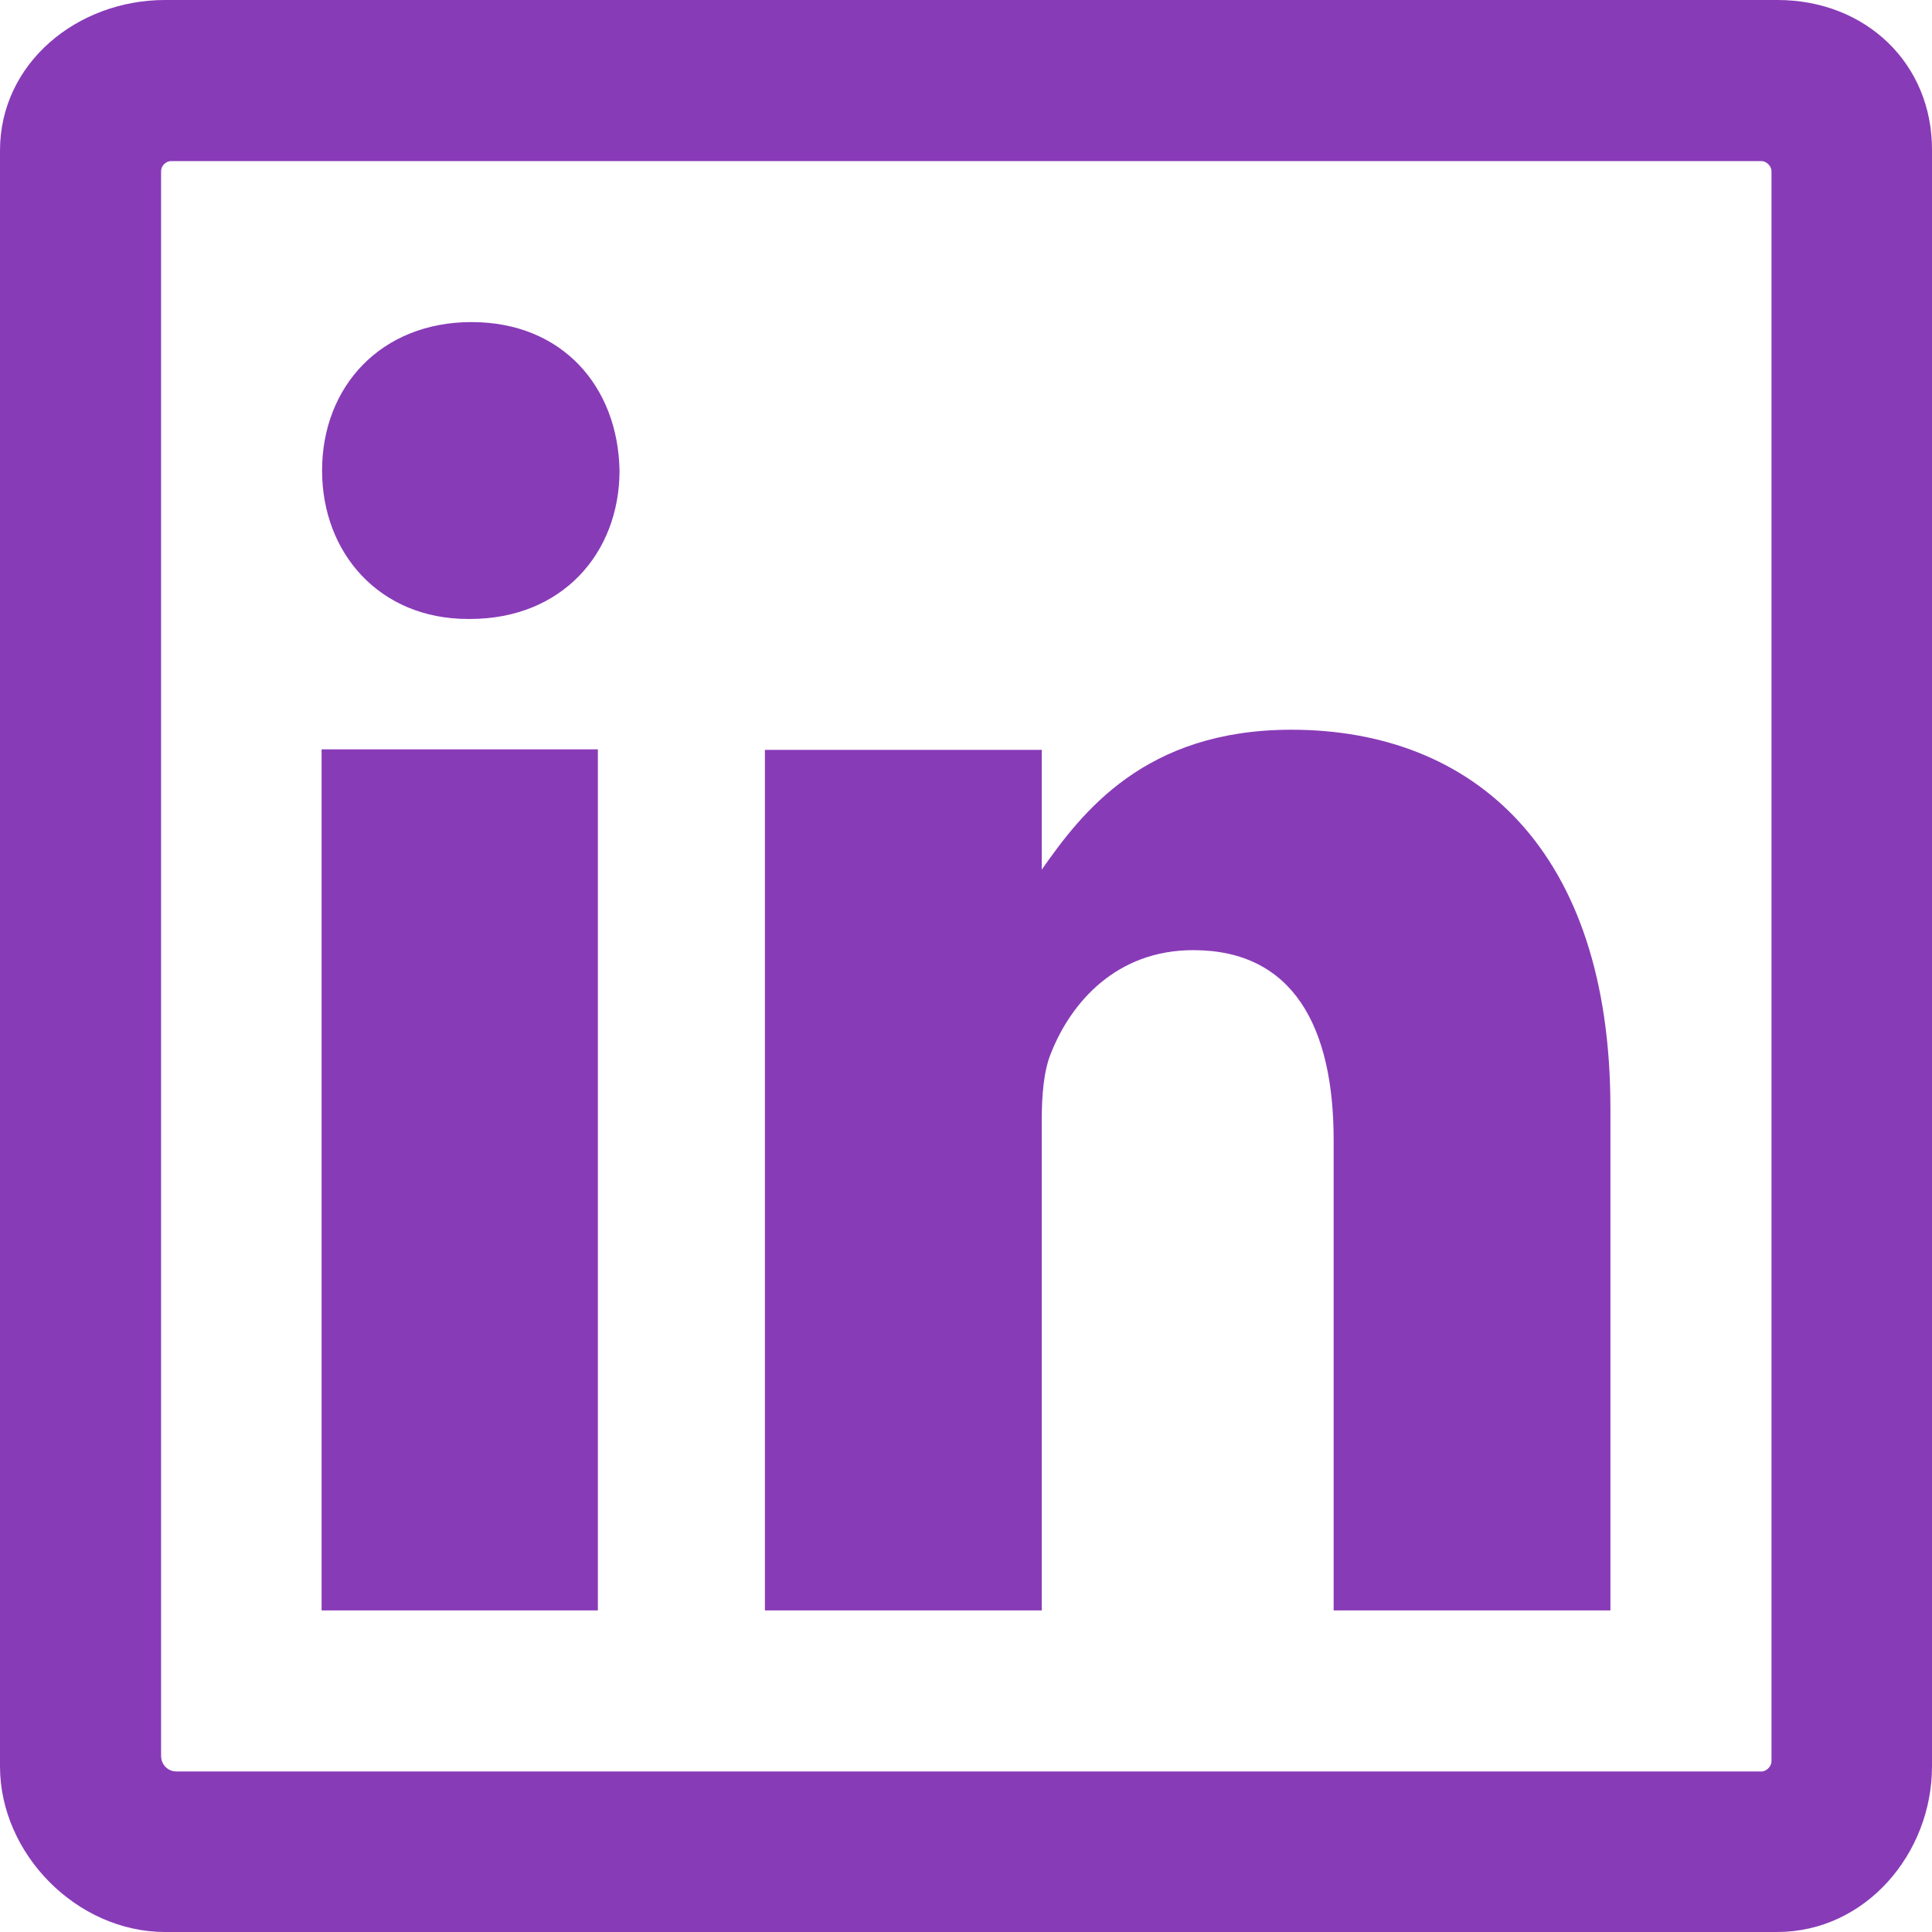
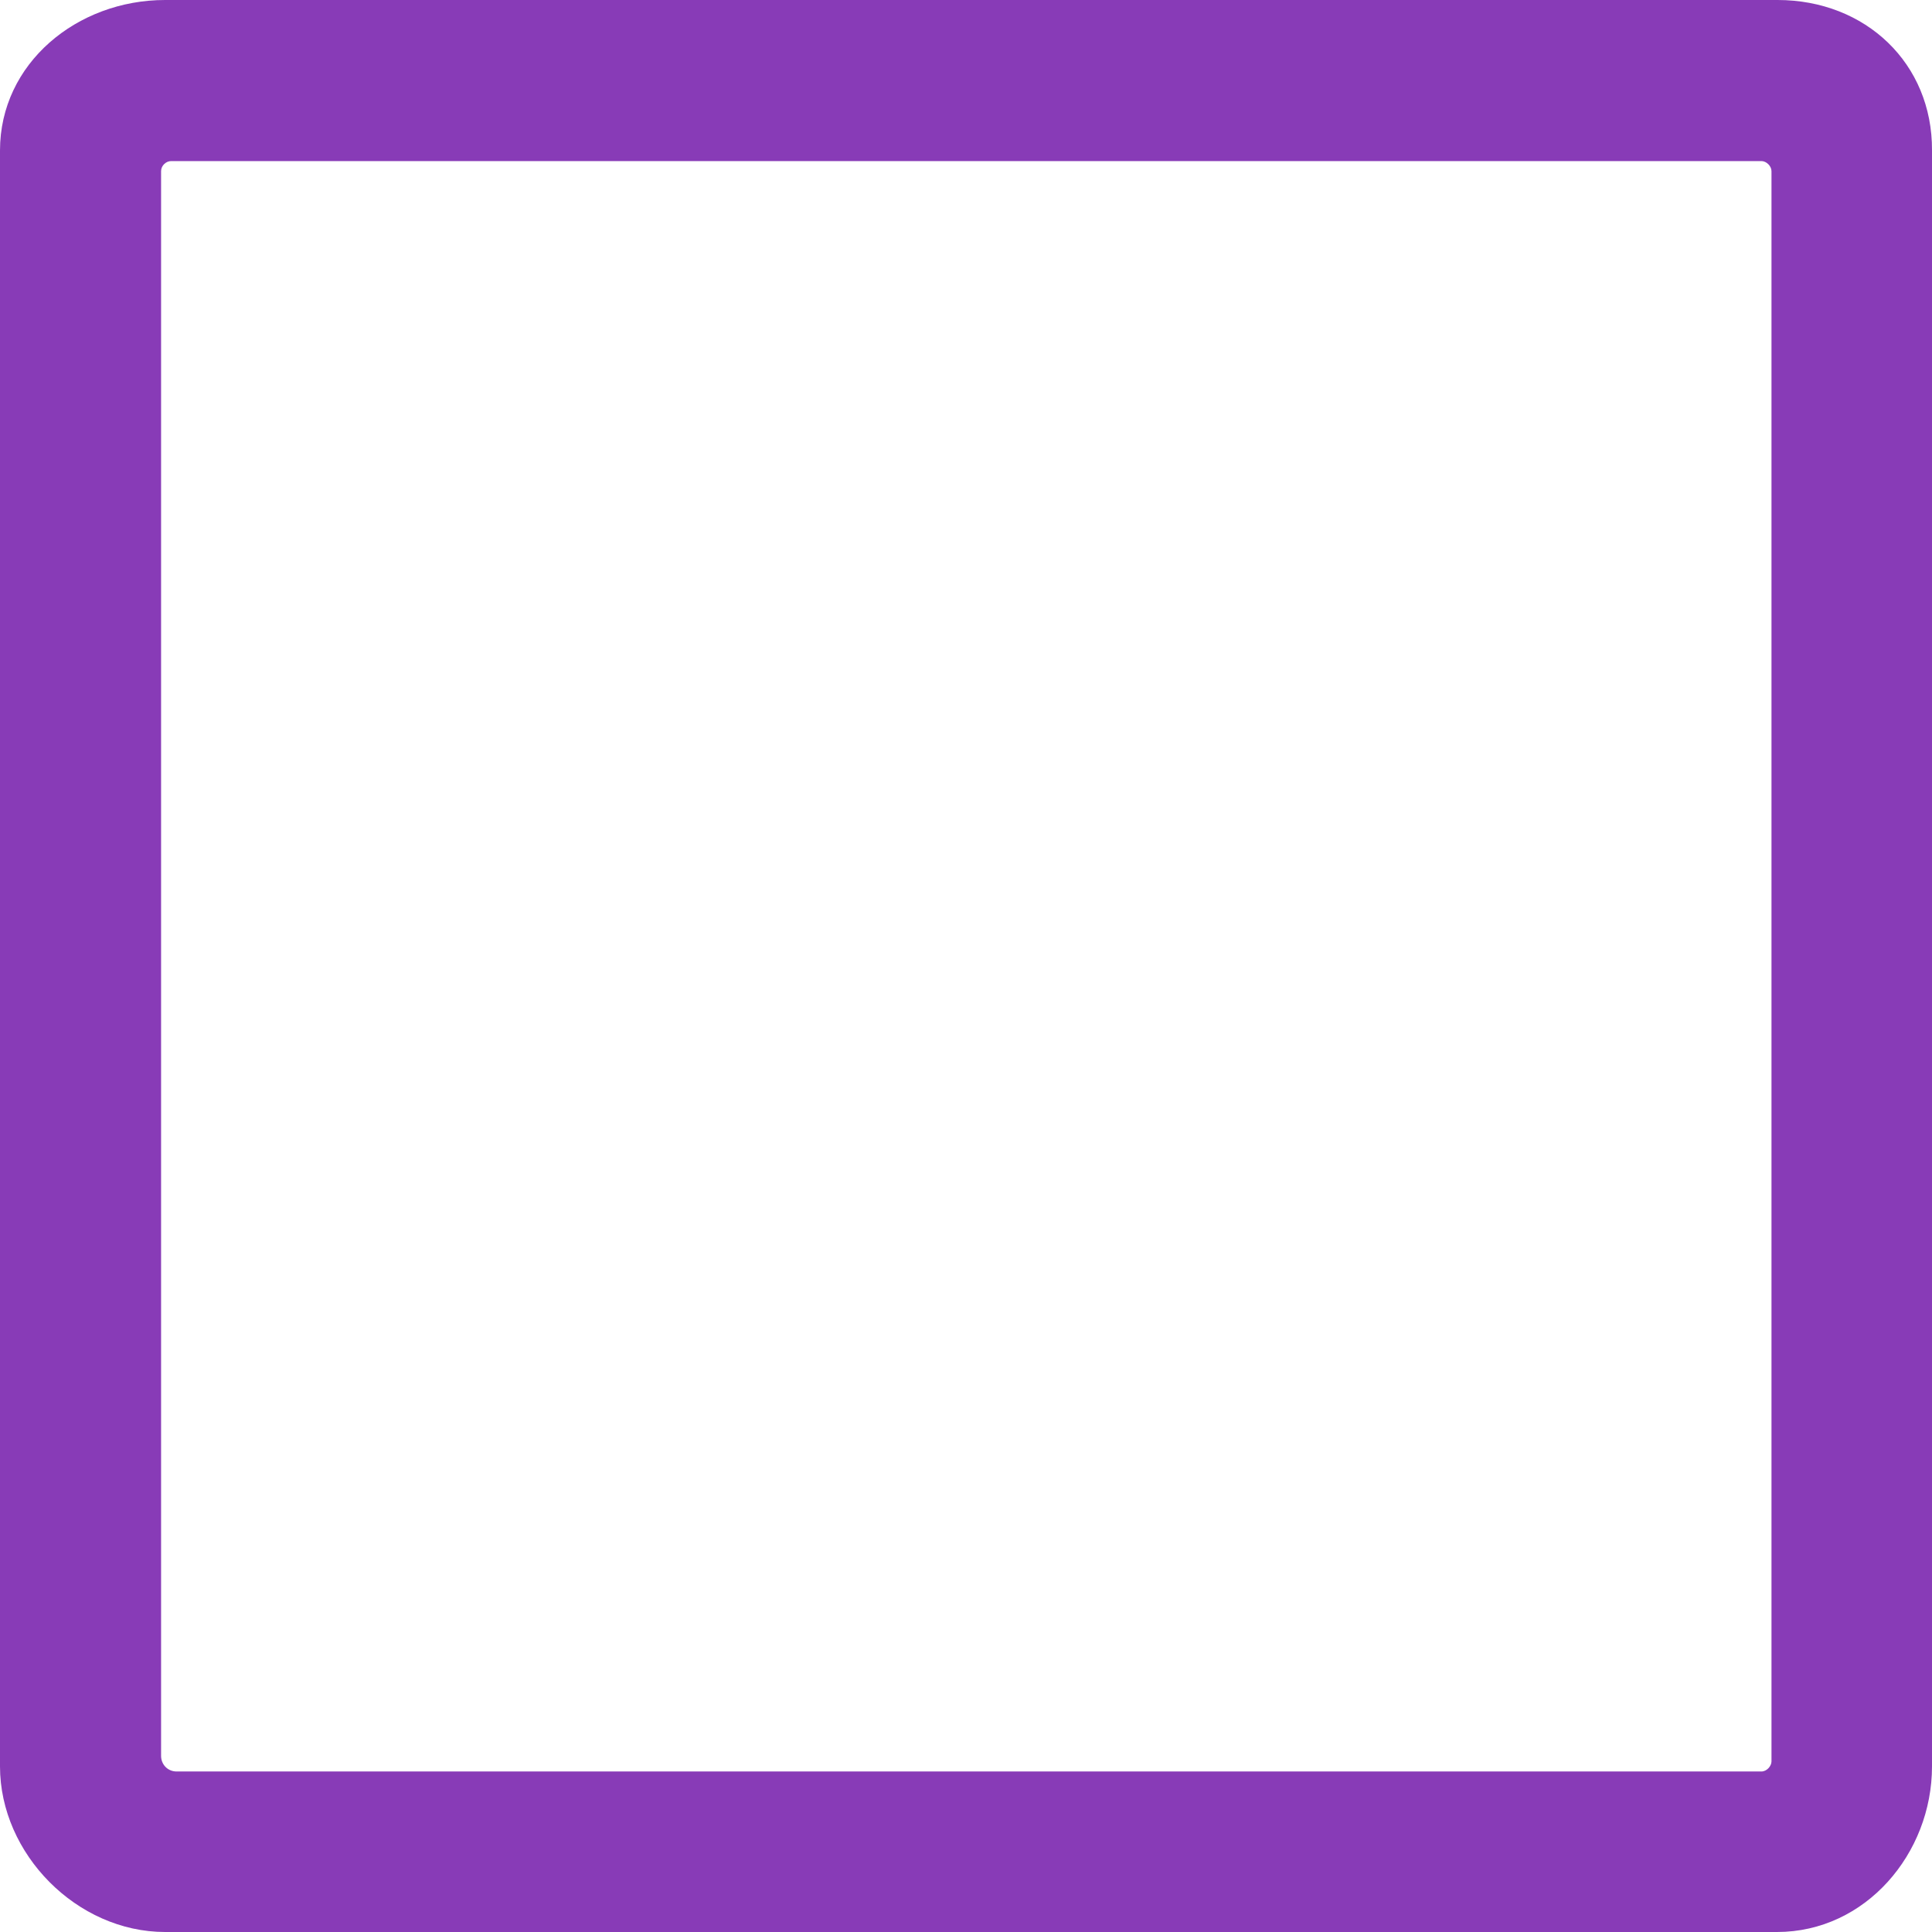
<svg xmlns="http://www.w3.org/2000/svg" width="24" height="24" viewBox="0 0 24 24" fill="none">
  <g clip-path="url(#clip0_225_14)">
-     <path fill-rule="evenodd" clip-rule="evenodd" d="M7.427 20.005V9.309H3.995V20.005H7.427ZM5.839 7.689C6.983 7.689 7.696 6.87 7.696 5.845C7.677 4.801 6.983 4.001 5.858 4.001C4.733 4.001 4.001 4.801 4.001 5.845C4.001 6.87 4.714 7.689 5.814 7.689H5.839Z" fill="#883BB7" />
-     <path fill-rule="evenodd" clip-rule="evenodd" d="M16.042 9.065C14.222 9.065 13.441 10.09 12.941 10.803V9.315H9.502V20.005H12.941V13.916C12.941 13.604 12.966 13.291 13.06 13.072C13.31 12.447 13.872 11.803 14.823 11.803C16.067 11.803 16.567 12.76 16.567 14.16V20.005H20.005V13.76C20.005 10.553 18.305 9.065 16.042 9.065Z" fill="#883BB7" />
    <path d="M22.081 0H2.051C0.956 0 0 0.788 0 1.869V21.943C0 23.031 0.956 24 2.051 24H22.075C23.175 24 24 23.025 24 21.943V1.869C24.006 0.788 23.175 0 22.081 0ZM21.881 22.006H2.194C2.082 22.006 2.001 21.918 2.001 21.812V2.126C2.001 2.057 2.063 2.001 2.126 2.001H21.881C21.943 2.001 22.006 2.063 22.006 2.126V21.881C22.006 21.937 21.949 22.006 21.881 22.006Z" fill="#883BB7" />
  </g>
  <defs>
    <clipPath id="clip0_225_14">
      <rect width="24" height="24" fill="white" />
    </clipPath>
  </defs>
</svg>